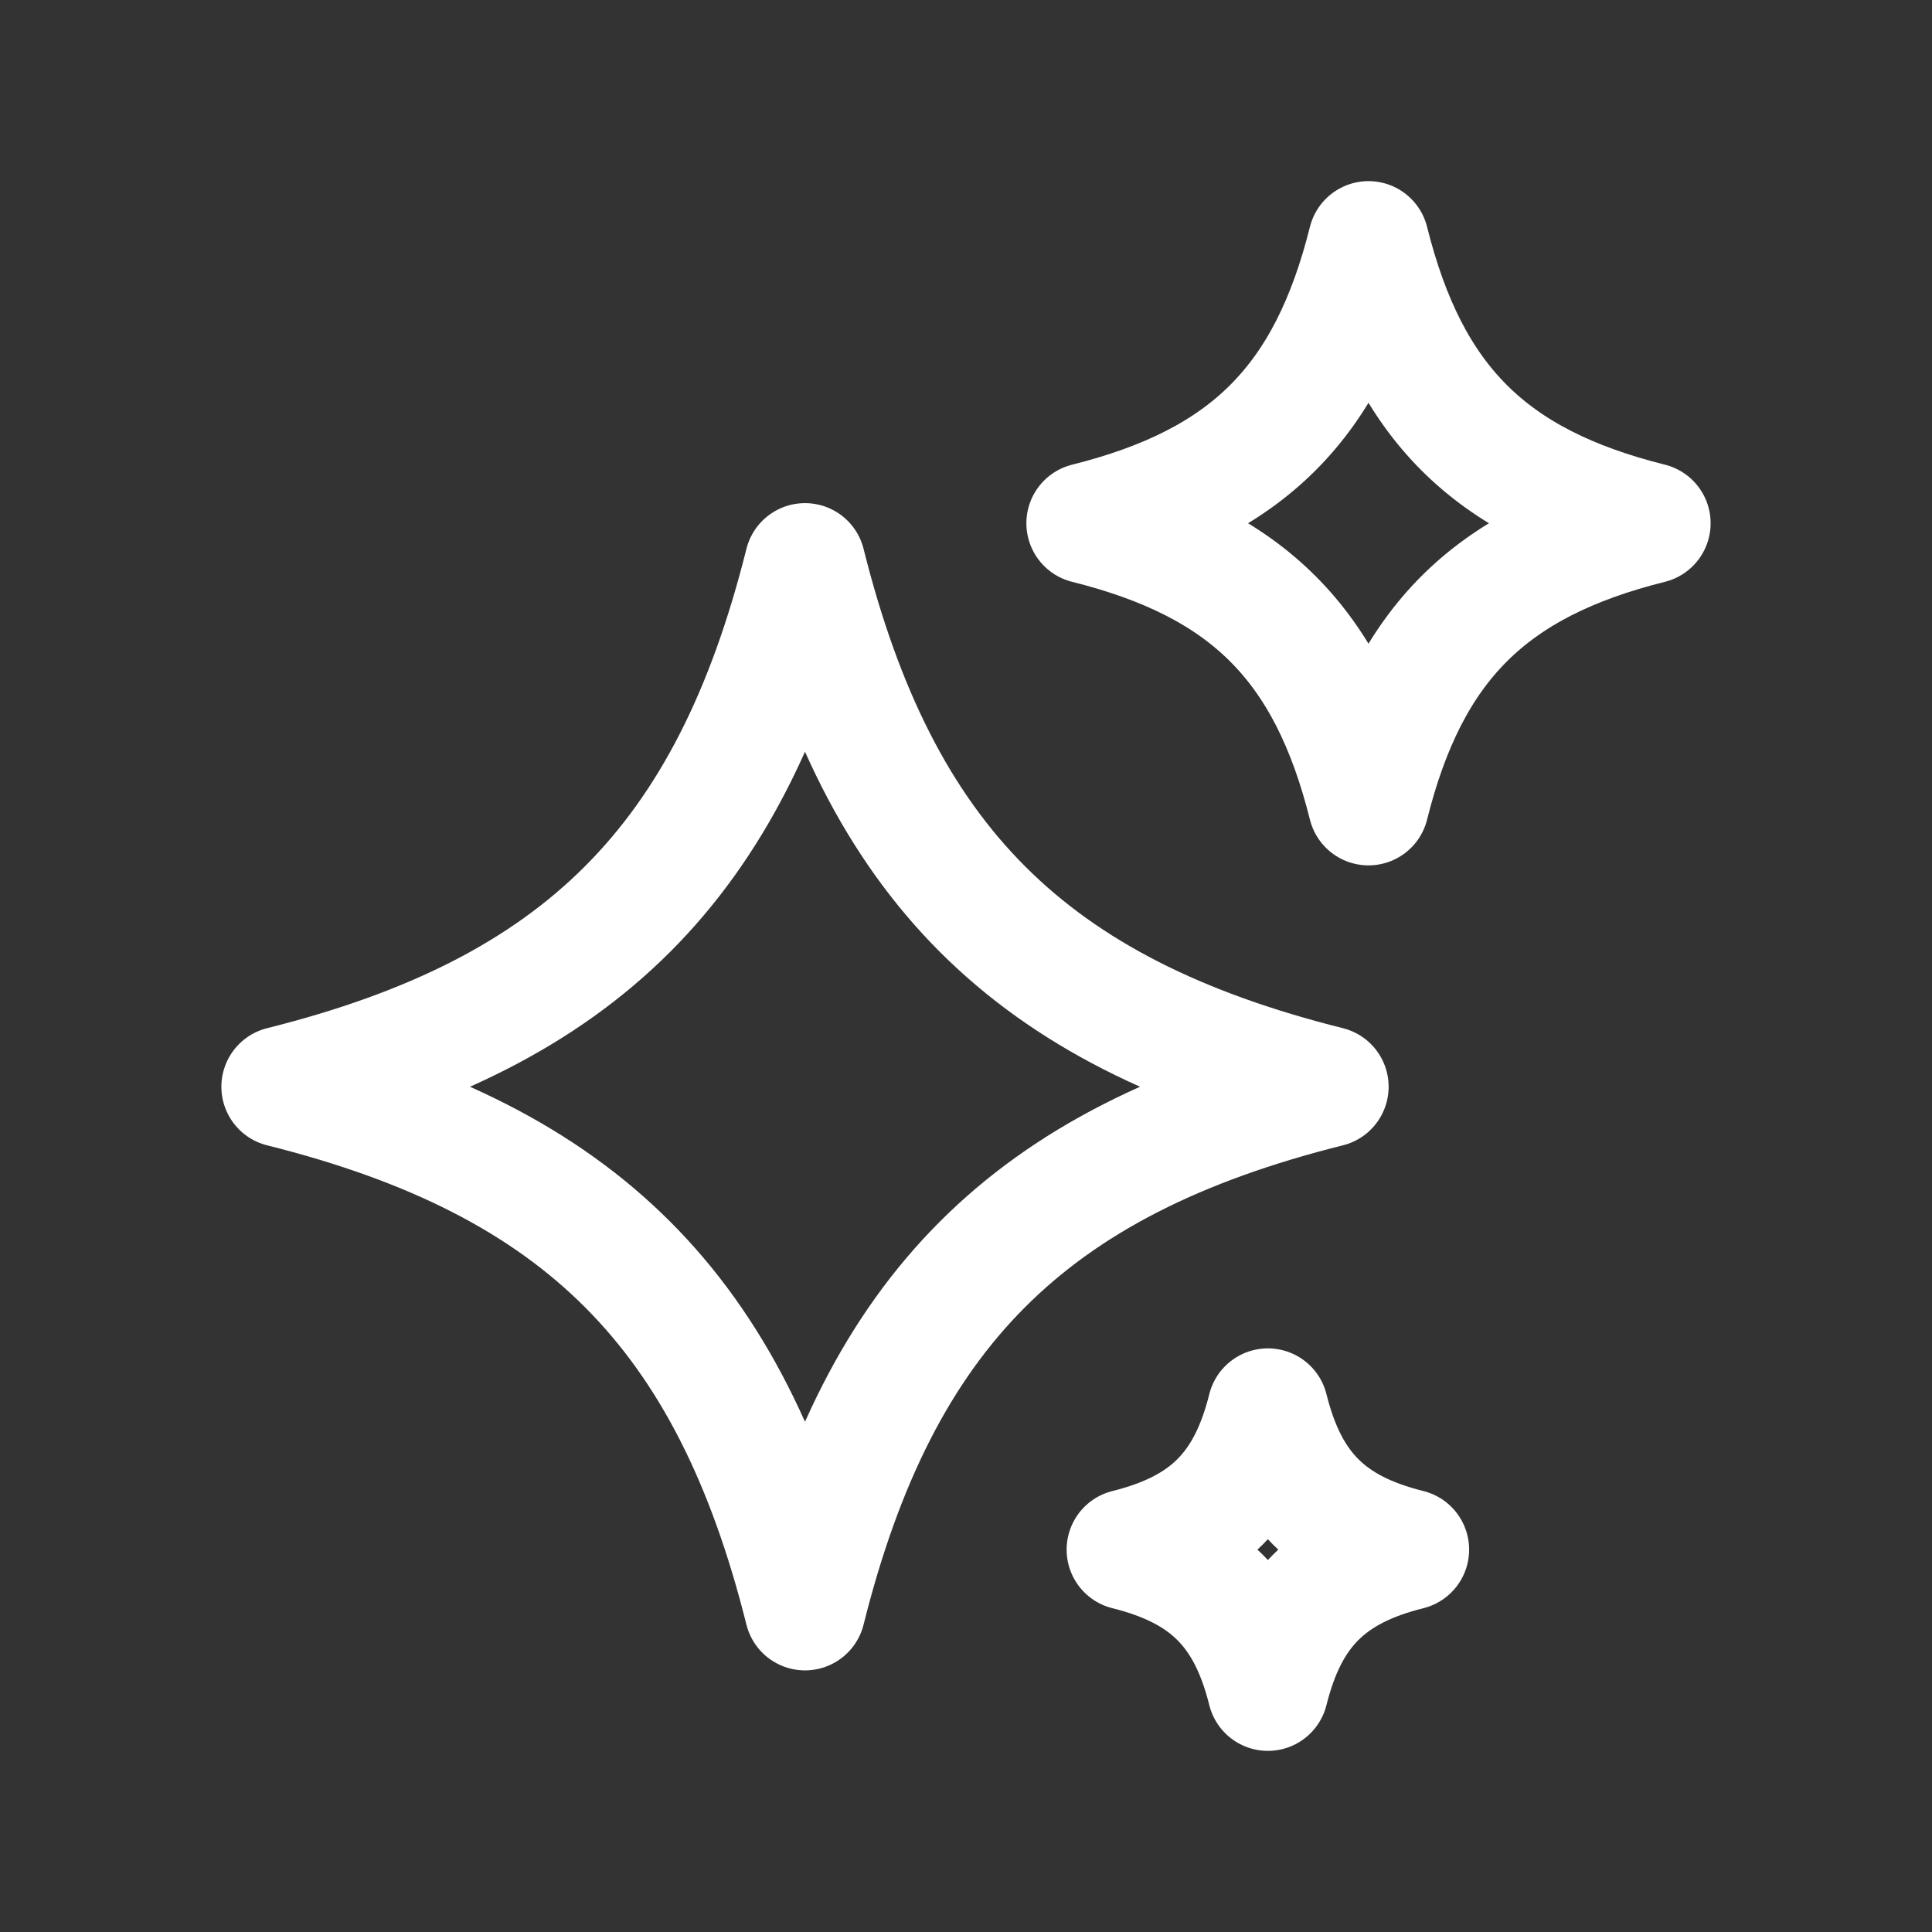
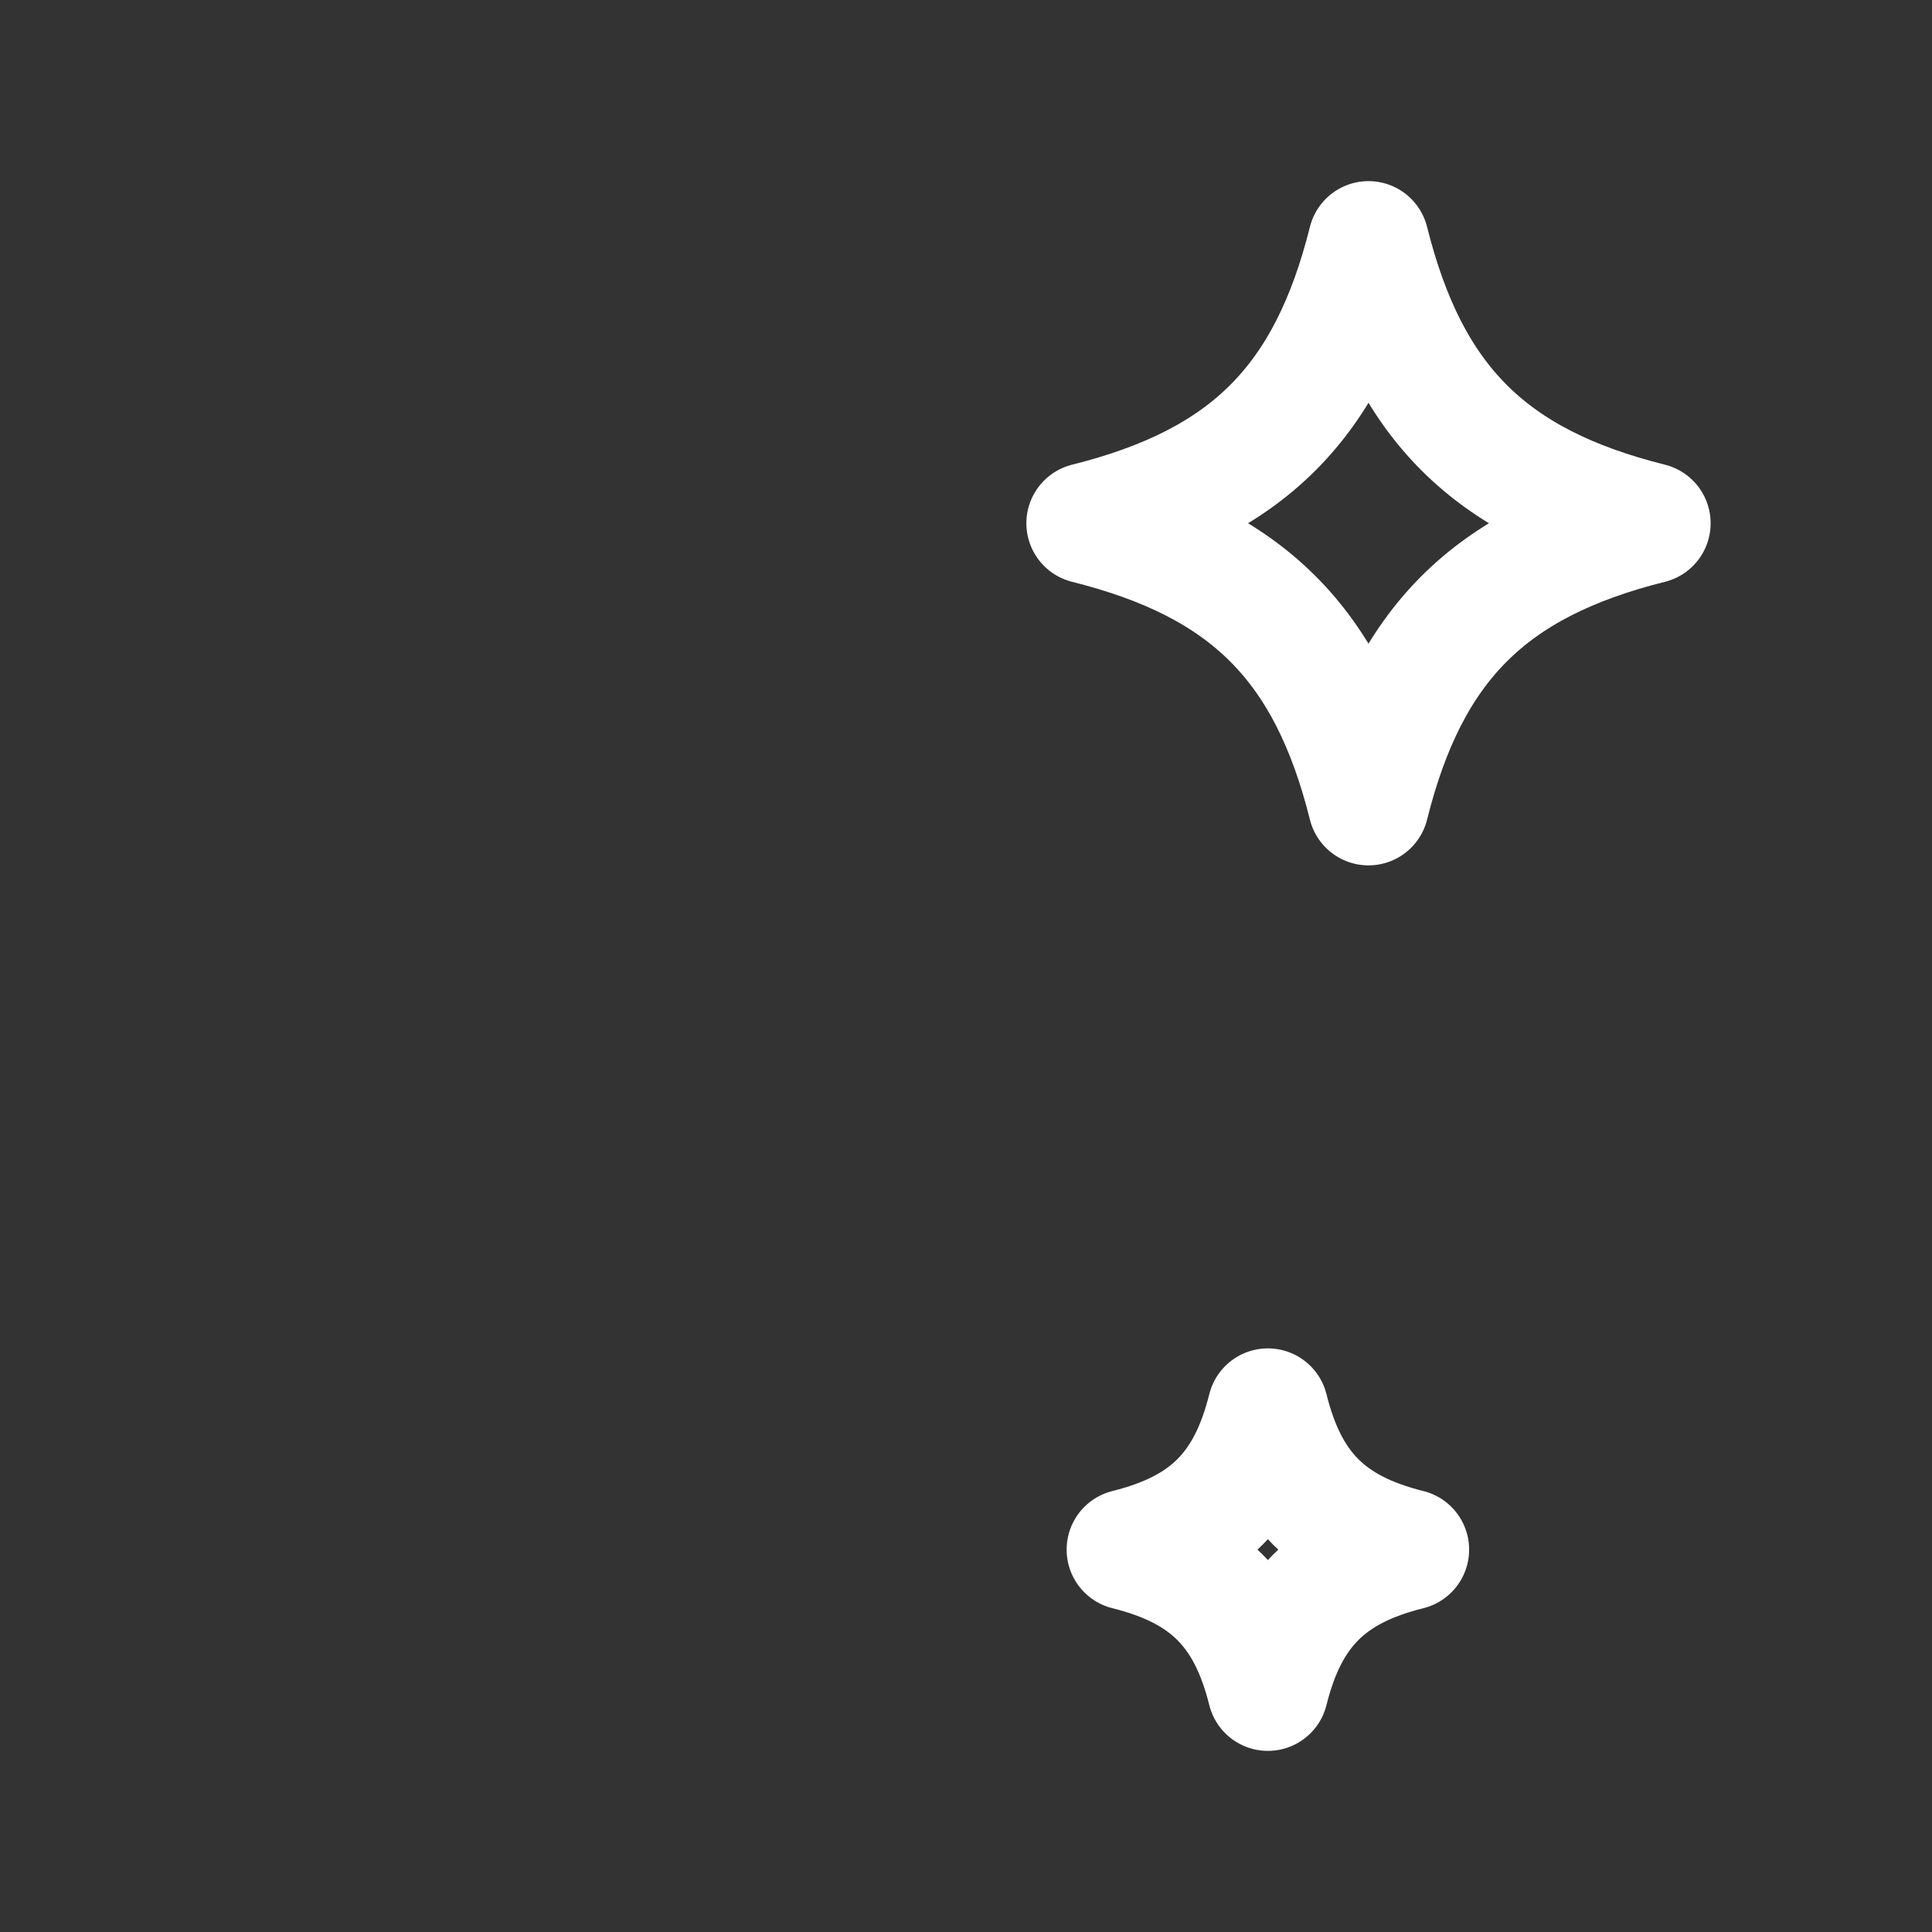
<svg xmlns="http://www.w3.org/2000/svg" width="24" height="24" viewBox="0 0 24 24" fill="none">
  <rect x="0" y="0" width="24" height="24" fill="#333333" stroke="none" />
-   <path d="M3.5 13.5C7.214 12.571 9.071 10.714 10 7C10.929 10.714 12.786 12.571 16.5 13.5C12.786 14.429 10.929 16.286 10 20C9.071 16.286 7.214 14.429 3.5 13.5Z" stroke="white" stroke-width="1.5" stroke-linejoin="round" />
  <path d="M13.5 6.5C15.5 6 16.5 5 17 3C17.5 5 18.5 6 20.5 6.5C18.5 7 17.5 8 17 10C16.5 8 15.5 7 13.5 6.5Z" stroke="white" stroke-width="1.5" stroke-linejoin="round" />
  <path d="M14 19.25C15 19 15.5 18.5 15.75 17.5C16 18.5 16.5 19 17.5 19.25C16.5 19.5 16 20 15.75 21C15.5 20 15 19.5 14 19.25Z" stroke="white" stroke-width="1.5" stroke-linejoin="round" />
</svg>